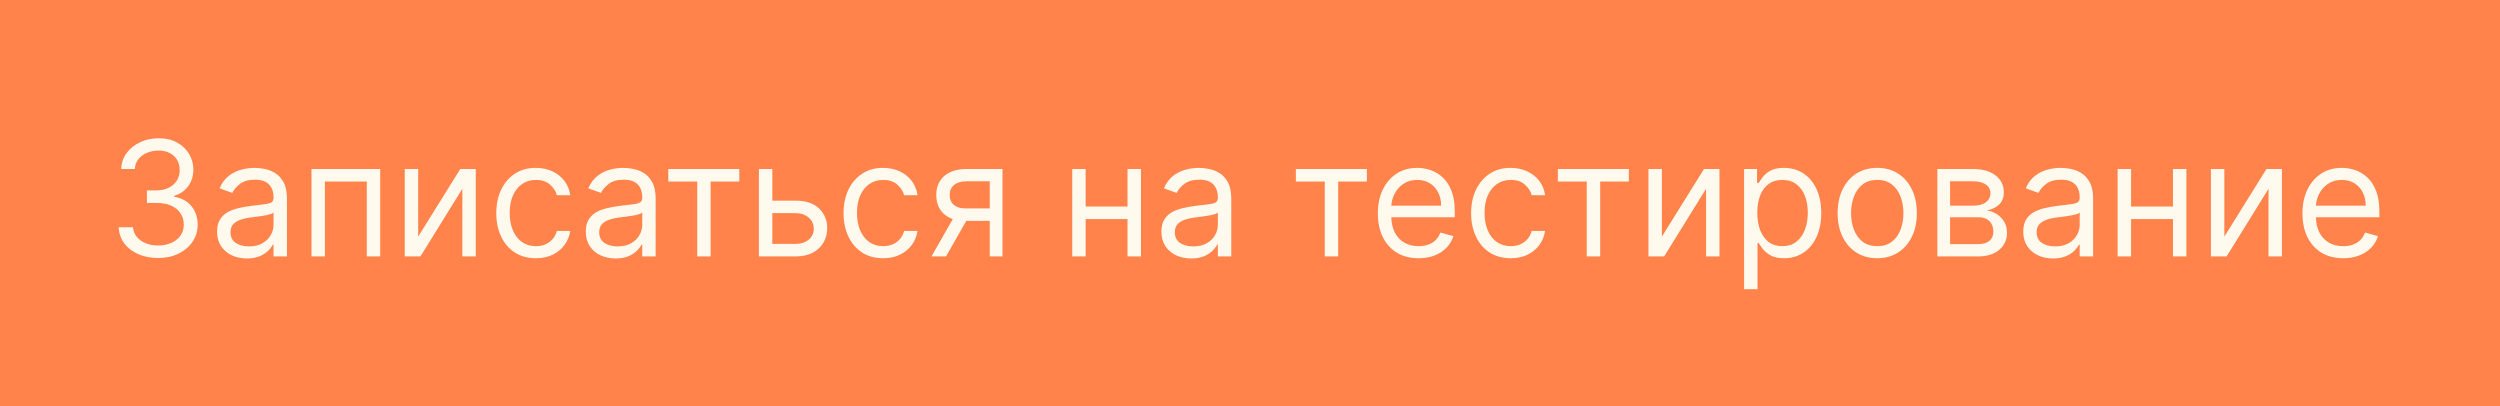
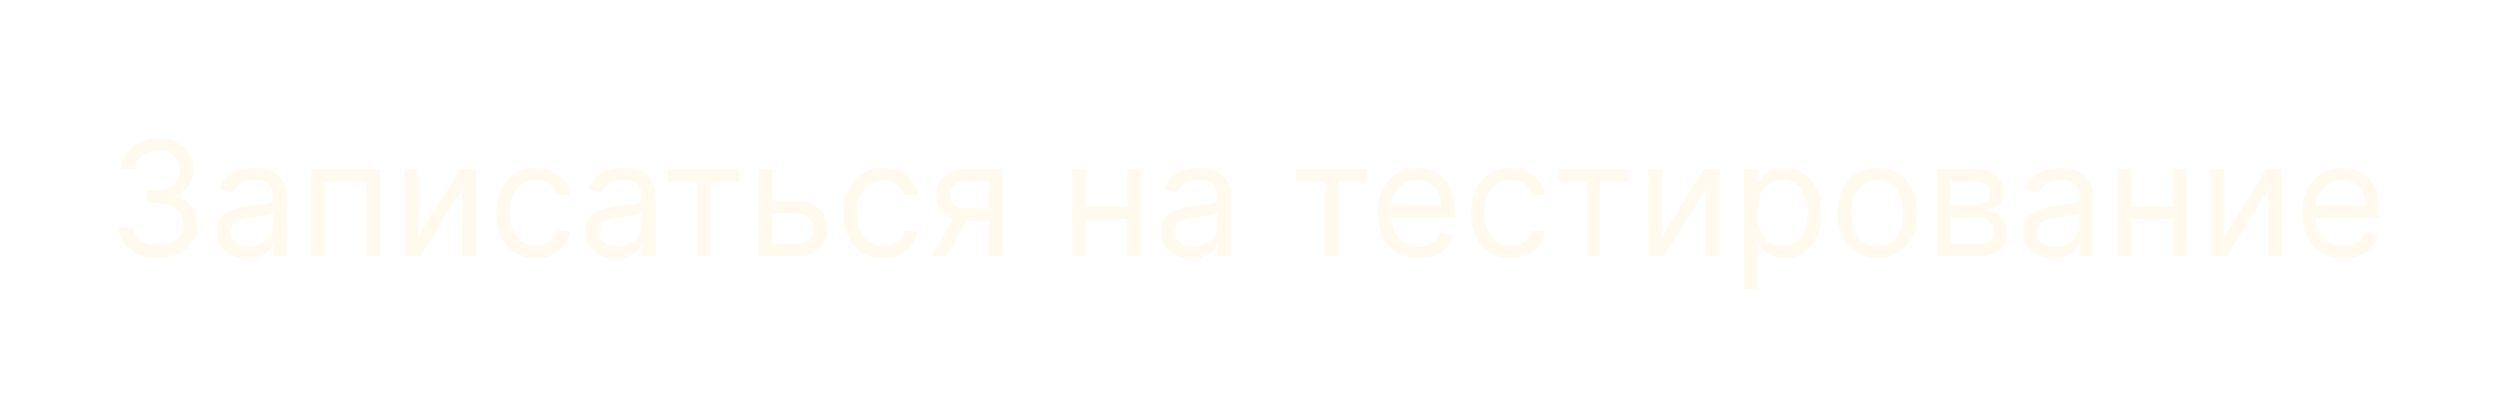
<svg xmlns="http://www.w3.org/2000/svg" width="234" height="38" viewBox="0 0 234 38" fill="none">
-   <rect width="234" height="38" fill="#FF834A" />
  <path d="M14.815 24.149C14.112 24.149 13.485 24.028 12.935 23.787C12.388 23.546 11.953 23.21 11.63 22.78C11.31 22.347 11.136 21.845 11.108 21.273H12.45C12.479 21.624 12.599 21.928 12.812 22.184C13.026 22.436 13.304 22.631 13.649 22.77C13.993 22.908 14.375 22.977 14.794 22.977C15.263 22.977 15.678 22.896 16.041 22.732C16.403 22.569 16.687 22.342 16.893 22.05C17.099 21.759 17.202 21.422 17.202 21.038C17.202 20.637 17.102 20.284 16.903 19.978C16.704 19.669 16.413 19.428 16.03 19.254C15.646 19.08 15.178 18.993 14.624 18.993H13.75V17.821H14.624C15.057 17.821 15.437 17.743 15.764 17.587C16.094 17.43 16.351 17.21 16.536 16.926C16.724 16.642 16.818 16.308 16.818 15.925C16.818 15.555 16.736 15.234 16.573 14.961C16.41 14.687 16.179 14.474 15.881 14.321C15.586 14.169 15.238 14.092 14.837 14.092C14.46 14.092 14.105 14.162 13.771 14.3C13.441 14.435 13.171 14.632 12.962 14.891C12.752 15.147 12.639 15.456 12.621 15.818H11.342C11.364 15.246 11.536 14.746 11.859 14.316C12.182 13.883 12.605 13.546 13.127 13.304C13.652 13.062 14.229 12.942 14.858 12.942C15.533 12.942 16.111 13.079 16.595 13.352C17.077 13.622 17.448 13.979 17.708 14.423C17.967 14.867 18.097 15.346 18.097 15.861C18.097 16.475 17.935 16.999 17.612 17.432C17.292 17.865 16.857 18.166 16.307 18.332V18.418C16.996 18.531 17.534 18.824 17.921 19.297C18.308 19.765 18.501 20.346 18.501 21.038C18.501 21.631 18.34 22.164 18.017 22.636C17.697 23.105 17.26 23.474 16.706 23.744C16.152 24.014 15.522 24.149 14.815 24.149ZM23.109 24.192C22.591 24.192 22.12 24.094 21.697 23.899C21.275 23.7 20.939 23.414 20.691 23.041C20.442 22.665 20.318 22.21 20.318 21.678C20.318 21.209 20.41 20.829 20.595 20.538C20.779 20.243 21.026 20.012 21.335 19.845C21.644 19.678 21.985 19.554 22.358 19.472C22.734 19.387 23.113 19.32 23.492 19.27C23.99 19.206 24.393 19.158 24.702 19.126C25.014 19.091 25.241 19.032 25.384 18.95C25.529 18.869 25.602 18.727 25.602 18.524V18.482C25.602 17.956 25.458 17.548 25.171 17.256C24.886 16.965 24.455 16.82 23.876 16.82C23.276 16.82 22.805 16.951 22.465 17.214C22.124 17.477 21.884 17.757 21.745 18.055L20.552 17.629C20.765 17.132 21.049 16.745 21.404 16.468C21.763 16.188 22.154 15.992 22.576 15.882C23.003 15.768 23.422 15.712 23.834 15.712C24.096 15.712 24.398 15.744 24.739 15.807C25.084 15.868 25.416 15.994 25.735 16.186C26.058 16.378 26.326 16.667 26.539 17.054C26.753 17.441 26.859 17.959 26.859 18.609V24H25.602V22.892H25.538C25.453 23.07 25.311 23.26 25.112 23.462C24.913 23.664 24.648 23.837 24.318 23.979C23.988 24.121 23.585 24.192 23.109 24.192ZM23.301 23.062C23.798 23.062 24.217 22.965 24.558 22.77C24.902 22.574 25.162 22.322 25.336 22.013C25.513 21.704 25.602 21.379 25.602 21.038V19.888C25.549 19.952 25.431 20.01 25.25 20.064C25.073 20.113 24.867 20.158 24.633 20.197C24.402 20.232 24.176 20.264 23.956 20.293C23.739 20.317 23.564 20.339 23.429 20.357C23.102 20.399 22.797 20.468 22.512 20.564C22.232 20.657 22.005 20.797 21.831 20.985C21.66 21.17 21.575 21.422 21.575 21.741C21.575 22.178 21.736 22.509 22.06 22.732C22.386 22.952 22.8 23.062 23.301 23.062ZM29.154 24V15.818H35.588V24H34.331V16.99H30.411V24H29.154ZM39.141 22.146L43.083 15.818H44.532V24H43.275V17.672L39.354 24H37.884V15.818H39.141V22.146ZM50.158 24.171C49.391 24.171 48.73 23.989 48.176 23.627C47.623 23.265 47.196 22.766 46.898 22.13C46.6 21.495 46.451 20.768 46.451 19.952C46.451 19.121 46.603 18.387 46.909 17.752C47.218 17.113 47.647 16.614 48.198 16.255C48.752 15.893 49.398 15.712 50.137 15.712C50.712 15.712 51.23 15.818 51.692 16.031C52.154 16.244 52.532 16.543 52.827 16.926C53.121 17.31 53.304 17.757 53.375 18.268H52.118C52.022 17.896 51.809 17.565 51.479 17.278C51.152 16.986 50.712 16.841 50.158 16.841C49.668 16.841 49.238 16.969 48.869 17.224C48.503 17.477 48.217 17.834 48.011 18.295C47.809 18.753 47.708 19.291 47.708 19.909C47.708 20.541 47.807 21.092 48.006 21.56C48.209 22.029 48.492 22.393 48.858 22.652C49.228 22.912 49.661 23.041 50.158 23.041C50.485 23.041 50.781 22.984 51.048 22.871C51.314 22.757 51.539 22.594 51.724 22.381C51.909 22.168 52.04 21.912 52.118 21.614H53.375C53.304 22.097 53.129 22.532 52.848 22.919C52.571 23.302 52.203 23.608 51.745 23.835C51.291 24.059 50.762 24.171 50.158 24.171ZM57.621 24.192C57.102 24.192 56.632 24.094 56.209 23.899C55.787 23.7 55.451 23.414 55.202 23.041C54.954 22.665 54.83 22.21 54.83 21.678C54.83 21.209 54.922 20.829 55.106 20.538C55.291 20.243 55.538 20.012 55.847 19.845C56.156 19.678 56.497 19.554 56.87 19.472C57.246 19.387 57.624 19.32 58.004 19.27C58.501 19.206 58.904 19.158 59.213 19.126C59.526 19.091 59.753 19.032 59.895 18.95C60.041 18.869 60.114 18.727 60.114 18.524V18.482C60.114 17.956 59.97 17.548 59.682 17.256C59.398 16.965 58.967 16.82 58.388 16.82C57.788 16.82 57.317 16.951 56.976 17.214C56.635 17.477 56.396 17.757 56.257 18.055L55.064 17.629C55.277 17.132 55.561 16.745 55.916 16.468C56.275 16.188 56.666 15.992 57.088 15.882C57.514 15.768 57.933 15.712 58.345 15.712C58.608 15.712 58.91 15.744 59.251 15.807C59.595 15.868 59.927 15.994 60.247 16.186C60.57 16.378 60.838 16.667 61.051 17.054C61.264 17.441 61.371 17.959 61.371 18.609V24H60.114V22.892H60.05C59.965 23.07 59.822 23.26 59.624 23.462C59.425 23.664 59.16 23.837 58.83 23.979C58.5 24.121 58.097 24.192 57.621 24.192ZM57.812 23.062C58.31 23.062 58.729 22.965 59.07 22.77C59.414 22.574 59.673 22.322 59.847 22.013C60.025 21.704 60.114 21.379 60.114 21.038V19.888C60.06 19.952 59.943 20.01 59.762 20.064C59.584 20.113 59.379 20.158 59.144 20.197C58.913 20.232 58.688 20.264 58.468 20.293C58.251 20.317 58.075 20.339 57.94 20.357C57.614 20.399 57.308 20.468 57.024 20.564C56.744 20.657 56.516 20.797 56.342 20.985C56.172 21.17 56.087 21.422 56.087 21.741C56.087 22.178 56.248 22.509 56.571 22.732C56.898 22.952 57.312 23.062 57.812 23.062ZM62.552 16.99V15.818H69.2V16.99H66.515V24H65.258V16.99H62.552ZM72.12 18.78H74.464C75.423 18.78 76.156 19.023 76.664 19.51C77.171 19.996 77.425 20.612 77.425 21.358C77.425 21.848 77.312 22.294 77.085 22.695C76.857 23.093 76.523 23.41 76.083 23.648C75.643 23.883 75.103 24 74.464 24H71.033V15.818H72.29V22.828H74.464C74.961 22.828 75.369 22.697 75.689 22.434C76.008 22.171 76.168 21.834 76.168 21.422C76.168 20.989 76.008 20.635 75.689 20.362C75.369 20.088 74.961 19.952 74.464 19.952H72.12V18.78ZM82.663 24.171C81.896 24.171 81.235 23.989 80.681 23.627C80.127 23.265 79.701 22.766 79.403 22.13C79.105 21.495 78.956 20.768 78.956 19.952C78.956 19.121 79.108 18.387 79.414 17.752C79.723 17.113 80.152 16.614 80.703 16.255C81.257 15.893 81.903 15.712 82.642 15.712C83.217 15.712 83.735 15.818 84.197 16.031C84.659 16.244 85.037 16.543 85.332 16.926C85.626 17.31 85.809 17.757 85.88 18.268H84.623C84.527 17.896 84.314 17.565 83.984 17.278C83.657 16.986 83.217 16.841 82.663 16.841C82.173 16.841 81.743 16.969 81.374 17.224C81.008 17.477 80.722 17.834 80.516 18.295C80.314 18.753 80.213 19.291 80.213 19.909C80.213 20.541 80.312 21.092 80.511 21.56C80.713 22.029 80.997 22.393 81.363 22.652C81.733 22.912 82.166 23.041 82.663 23.041C82.99 23.041 83.286 22.984 83.552 22.871C83.819 22.757 84.044 22.594 84.229 22.381C84.414 22.168 84.545 21.912 84.623 21.614H85.88C85.809 22.097 85.633 22.532 85.353 22.919C85.076 23.302 84.708 23.608 84.25 23.835C83.796 24.059 83.267 24.171 82.663 24.171ZM92.64 24V16.969H90.466C89.977 16.969 89.591 17.082 89.311 17.31C89.03 17.537 88.89 17.849 88.89 18.247C88.89 18.638 89.016 18.945 89.268 19.169C89.524 19.392 89.874 19.504 90.317 19.504H92.959V20.676H90.317C89.763 20.676 89.286 20.578 88.885 20.383C88.483 20.188 88.174 19.909 87.958 19.547C87.741 19.181 87.633 18.748 87.633 18.247C87.633 17.743 87.746 17.31 87.974 16.947C88.201 16.585 88.526 16.306 88.948 16.111C89.375 15.916 89.881 15.818 90.466 15.818H93.833V24H92.64ZM87.185 24L89.508 19.93H90.871L88.549 24H87.185ZM105.835 19.334V20.506H101.318V19.334H105.835ZM101.617 15.818V24H100.36V15.818H101.617ZM106.794 15.818V24H105.537V15.818H106.794ZM111.498 24.192C110.979 24.192 110.509 24.094 110.086 23.899C109.664 23.7 109.328 23.414 109.079 23.041C108.831 22.665 108.706 22.21 108.706 21.678C108.706 21.209 108.799 20.829 108.983 20.538C109.168 20.243 109.415 20.012 109.724 19.845C110.033 19.678 110.374 19.554 110.747 19.472C111.123 19.387 111.501 19.32 111.881 19.27C112.378 19.206 112.781 19.158 113.09 19.126C113.403 19.091 113.63 19.032 113.772 18.95C113.918 18.869 113.991 18.727 113.991 18.524V18.482C113.991 17.956 113.847 17.548 113.559 17.256C113.275 16.965 112.844 16.82 112.265 16.82C111.665 16.82 111.194 16.951 110.853 17.214C110.512 17.477 110.273 17.757 110.134 18.055L108.941 17.629C109.154 17.132 109.438 16.745 109.793 16.468C110.152 16.188 110.542 15.992 110.965 15.882C111.391 15.768 111.81 15.712 112.222 15.712C112.485 15.712 112.787 15.744 113.128 15.807C113.472 15.868 113.804 15.994 114.124 16.186C114.447 16.378 114.715 16.667 114.928 17.054C115.141 17.441 115.248 17.959 115.248 18.609V24H113.991V22.892H113.927C113.841 23.07 113.699 23.26 113.501 23.462C113.302 23.664 113.037 23.837 112.707 23.979C112.377 24.121 111.974 24.192 111.498 24.192ZM111.689 23.062C112.187 23.062 112.606 22.965 112.947 22.77C113.291 22.574 113.55 22.322 113.724 22.013C113.902 21.704 113.991 21.379 113.991 21.038V19.888C113.937 19.952 113.82 20.01 113.639 20.064C113.461 20.113 113.256 20.158 113.021 20.197C112.79 20.232 112.565 20.264 112.345 20.293C112.128 20.317 111.952 20.339 111.817 20.357C111.491 20.399 111.185 20.468 110.901 20.564C110.621 20.657 110.393 20.797 110.219 20.985C110.049 21.17 109.964 21.422 109.964 21.741C109.964 22.178 110.125 22.509 110.448 22.732C110.775 22.952 111.189 23.062 111.689 23.062ZM121.292 16.99V15.818H127.94V16.99H125.255V24H123.998V16.99H121.292ZM132.779 24.171C131.991 24.171 131.311 23.996 130.739 23.648C130.171 23.297 129.732 22.807 129.423 22.178C129.118 21.546 128.965 20.811 128.965 19.973C128.965 19.135 129.118 18.396 129.423 17.757C129.732 17.114 130.162 16.614 130.712 16.255C131.266 15.893 131.913 15.712 132.651 15.712C133.078 15.712 133.498 15.783 133.914 15.925C134.329 16.067 134.707 16.298 135.048 16.617C135.389 16.933 135.661 17.352 135.863 17.874C136.066 18.396 136.167 19.039 136.167 19.803V20.335H129.86V19.249H134.889C134.889 18.787 134.796 18.375 134.612 18.013C134.43 17.651 134.171 17.365 133.834 17.155C133.5 16.946 133.106 16.841 132.651 16.841C132.151 16.841 131.717 16.965 131.352 17.214C130.989 17.459 130.711 17.778 130.515 18.173C130.32 18.567 130.222 18.989 130.222 19.44V20.165C130.222 20.783 130.329 21.306 130.542 21.736C130.759 22.162 131.059 22.487 131.442 22.711C131.826 22.931 132.271 23.041 132.779 23.041C133.109 23.041 133.408 22.995 133.674 22.903C133.944 22.807 134.177 22.665 134.372 22.477C134.567 22.285 134.718 22.047 134.825 21.763L136.039 22.104C135.911 22.516 135.696 22.878 135.395 23.19C135.093 23.499 134.72 23.741 134.276 23.915C133.832 24.085 133.333 24.171 132.779 24.171ZM141.403 24.171C140.636 24.171 139.976 23.989 139.422 23.627C138.868 23.265 138.441 22.766 138.143 22.13C137.845 21.495 137.696 20.768 137.696 19.952C137.696 19.121 137.848 18.387 138.154 17.752C138.463 17.113 138.892 16.614 139.443 16.255C139.997 15.893 140.643 15.712 141.382 15.712C141.957 15.712 142.476 15.818 142.937 16.031C143.399 16.244 143.777 16.543 144.072 16.926C144.367 17.31 144.549 17.757 144.62 18.268H143.363C143.267 17.896 143.054 17.565 142.724 17.278C142.397 16.986 141.957 16.841 141.403 16.841C140.913 16.841 140.483 16.969 140.114 17.224C139.748 17.477 139.462 17.834 139.256 18.295C139.054 18.753 138.953 19.291 138.953 19.909C138.953 20.541 139.052 21.092 139.251 21.56C139.454 22.029 139.738 22.393 140.103 22.652C140.473 22.912 140.906 23.041 141.403 23.041C141.73 23.041 142.026 22.984 142.293 22.871C142.559 22.757 142.785 22.594 142.969 22.381C143.154 22.168 143.285 21.912 143.363 21.614H144.62C144.549 22.097 144.374 22.532 144.093 22.919C143.816 23.302 143.449 23.608 142.991 23.835C142.536 24.059 142.007 24.171 141.403 24.171ZM145.814 16.99V15.818H152.461V16.99H149.777V24H148.52V16.99H145.814ZM155.552 22.146L159.494 15.818H160.943V24H159.686V17.672L155.765 24H154.295V15.818H155.552V22.146ZM163.245 27.068V15.818H164.46V17.118H164.609C164.701 16.976 164.829 16.795 164.992 16.575C165.159 16.351 165.397 16.152 165.706 15.978C166.019 15.8 166.441 15.712 166.974 15.712C167.663 15.712 168.27 15.884 168.796 16.228C169.321 16.573 169.731 17.061 170.026 17.693C170.321 18.325 170.468 19.071 170.468 19.93C170.468 20.797 170.321 21.548 170.026 22.184C169.731 22.816 169.323 23.306 168.801 23.654C168.279 23.998 167.677 24.171 166.995 24.171C166.47 24.171 166.049 24.084 165.733 23.909C165.417 23.732 165.174 23.531 165.003 23.308C164.833 23.08 164.701 22.892 164.609 22.743H164.502V27.068H163.245ZM164.481 19.909C164.481 20.527 164.572 21.072 164.753 21.544C164.934 22.013 165.198 22.381 165.546 22.647C165.894 22.91 166.321 23.041 166.825 23.041C167.35 23.041 167.789 22.903 168.141 22.626C168.496 22.345 168.762 21.969 168.94 21.496C169.121 21.021 169.211 20.491 169.211 19.909C169.211 19.334 169.122 18.815 168.945 18.354C168.771 17.889 168.506 17.521 168.151 17.251C167.8 16.978 167.358 16.841 166.825 16.841C166.313 16.841 165.884 16.971 165.536 17.23C165.188 17.485 164.925 17.844 164.747 18.306C164.57 18.764 164.481 19.298 164.481 19.909ZM175.71 24.171C174.971 24.171 174.323 23.995 173.766 23.643C173.212 23.291 172.778 22.8 172.466 22.168C172.157 21.535 172.002 20.797 172.002 19.952C172.002 19.099 172.157 18.355 172.466 17.72C172.778 17.084 173.212 16.591 173.766 16.239C174.323 15.887 174.971 15.712 175.71 15.712C176.448 15.712 177.095 15.887 177.649 16.239C178.206 16.591 178.639 17.084 178.948 17.72C179.261 18.355 179.417 19.099 179.417 19.952C179.417 20.797 179.261 21.535 178.948 22.168C178.639 22.8 178.206 23.291 177.649 23.643C177.095 23.995 176.448 24.171 175.71 24.171ZM175.71 23.041C176.271 23.041 176.733 22.897 177.095 22.61C177.457 22.322 177.725 21.944 177.899 21.475C178.073 21.006 178.16 20.499 178.16 19.952C178.16 19.405 178.073 18.895 177.899 18.423C177.725 17.951 177.457 17.569 177.095 17.278C176.733 16.986 176.271 16.841 175.71 16.841C175.149 16.841 174.687 16.986 174.325 17.278C173.963 17.569 173.695 17.951 173.521 18.423C173.347 18.895 173.259 19.405 173.259 19.952C173.259 20.499 173.347 21.006 173.521 21.475C173.695 21.944 173.963 22.322 174.325 22.61C174.687 22.897 175.149 23.041 175.71 23.041ZM181.336 24V15.818H184.681C185.562 15.818 186.262 16.017 186.78 16.415C187.298 16.812 187.558 17.338 187.558 17.991C187.558 18.489 187.41 18.874 187.116 19.147C186.821 19.417 186.443 19.6 185.981 19.696C186.283 19.739 186.576 19.845 186.86 20.016C187.148 20.186 187.385 20.421 187.574 20.719C187.762 21.014 187.856 21.376 187.856 21.805C187.856 22.224 187.749 22.599 187.536 22.929C187.323 23.26 187.018 23.521 186.62 23.712C186.222 23.904 185.747 24 185.193 24H181.336ZM182.529 22.849H185.193C185.626 22.849 185.965 22.746 186.21 22.541C186.455 22.334 186.578 22.054 186.578 21.699C186.578 21.276 186.455 20.944 186.21 20.703C185.965 20.458 185.626 20.335 185.193 20.335H182.529V22.849ZM182.529 19.249H184.681C185.019 19.249 185.308 19.202 185.55 19.11C185.791 19.014 185.976 18.879 186.104 18.705C186.235 18.528 186.301 18.318 186.301 18.077C186.301 17.732 186.157 17.462 185.869 17.267C185.581 17.068 185.186 16.969 184.681 16.969H182.529V19.249ZM192.167 24.192C191.648 24.192 191.178 24.094 190.755 23.899C190.332 23.7 189.997 23.414 189.748 23.041C189.5 22.665 189.375 22.21 189.375 21.678C189.375 21.209 189.468 20.829 189.652 20.538C189.837 20.243 190.084 20.012 190.393 19.845C190.702 19.678 191.043 19.554 191.416 19.472C191.792 19.387 192.17 19.32 192.55 19.27C193.047 19.206 193.45 19.158 193.759 19.126C194.072 19.091 194.299 19.032 194.441 18.95C194.587 18.869 194.66 18.727 194.66 18.524V18.482C194.66 17.956 194.516 17.548 194.228 17.256C193.944 16.965 193.513 16.82 192.934 16.82C192.334 16.82 191.863 16.951 191.522 17.214C191.181 17.477 190.941 17.757 190.803 18.055L189.61 17.629C189.823 17.132 190.107 16.745 190.462 16.468C190.821 16.188 191.211 15.992 191.634 15.882C192.06 15.768 192.479 15.712 192.891 15.712C193.154 15.712 193.456 15.744 193.797 15.807C194.141 15.868 194.473 15.994 194.793 16.186C195.116 16.378 195.384 16.667 195.597 17.054C195.81 17.441 195.917 17.959 195.917 18.609V24H194.66V22.892H194.596C194.51 23.07 194.368 23.26 194.169 23.462C193.971 23.664 193.706 23.837 193.376 23.979C193.046 24.121 192.642 24.192 192.167 24.192ZM192.358 23.062C192.856 23.062 193.275 22.965 193.616 22.77C193.96 22.574 194.219 22.322 194.393 22.013C194.571 21.704 194.66 21.379 194.66 21.038V19.888C194.606 19.952 194.489 20.01 194.308 20.064C194.13 20.113 193.924 20.158 193.69 20.197C193.459 20.232 193.234 20.264 193.014 20.293C192.797 20.317 192.621 20.339 192.486 20.357C192.16 20.399 191.854 20.468 191.57 20.564C191.29 20.657 191.062 20.797 190.888 20.985C190.718 21.17 190.633 21.422 190.633 21.741C190.633 22.178 190.794 22.509 191.117 22.732C191.444 22.952 191.858 23.062 192.358 23.062ZM203.687 19.334V20.506H199.17V19.334H203.687ZM199.468 15.818V24H198.211V15.818H199.468ZM204.646 15.818V24H203.389V15.818H204.646ZM208.199 22.146L212.14 15.818H213.589V24H212.332V17.672L208.412 24H206.942V15.818H208.199V22.146ZM219.322 24.171C218.534 24.171 217.854 23.996 217.282 23.648C216.714 23.297 216.275 22.807 215.966 22.178C215.661 21.546 215.508 20.811 215.508 19.973C215.508 19.135 215.661 18.396 215.966 17.757C216.275 17.114 216.705 16.614 217.255 16.255C217.809 15.893 218.456 15.712 219.194 15.712C219.62 15.712 220.041 15.783 220.457 15.925C220.872 16.067 221.25 16.298 221.591 16.617C221.932 16.933 222.204 17.352 222.406 17.874C222.609 18.396 222.71 19.039 222.71 19.803V20.335H216.403V19.249H221.432C221.432 18.787 221.339 18.375 221.155 18.013C220.973 17.651 220.714 17.365 220.377 17.155C220.043 16.946 219.649 16.841 219.194 16.841C218.694 16.841 218.26 16.965 217.895 17.214C217.532 17.459 217.254 17.778 217.058 18.173C216.863 18.567 216.765 18.989 216.765 19.44V20.165C216.765 20.783 216.872 21.306 217.085 21.736C217.302 22.162 217.602 22.487 217.985 22.711C218.369 22.931 218.814 23.041 219.322 23.041C219.652 23.041 219.951 22.995 220.217 22.903C220.487 22.807 220.72 22.665 220.915 22.477C221.11 22.285 221.261 22.047 221.368 21.763L222.582 22.104C222.454 22.516 222.239 22.878 221.938 23.19C221.636 23.499 221.263 23.741 220.819 23.915C220.375 24.085 219.876 24.171 219.322 24.171Z" fill="#FFF9EE" />
</svg>